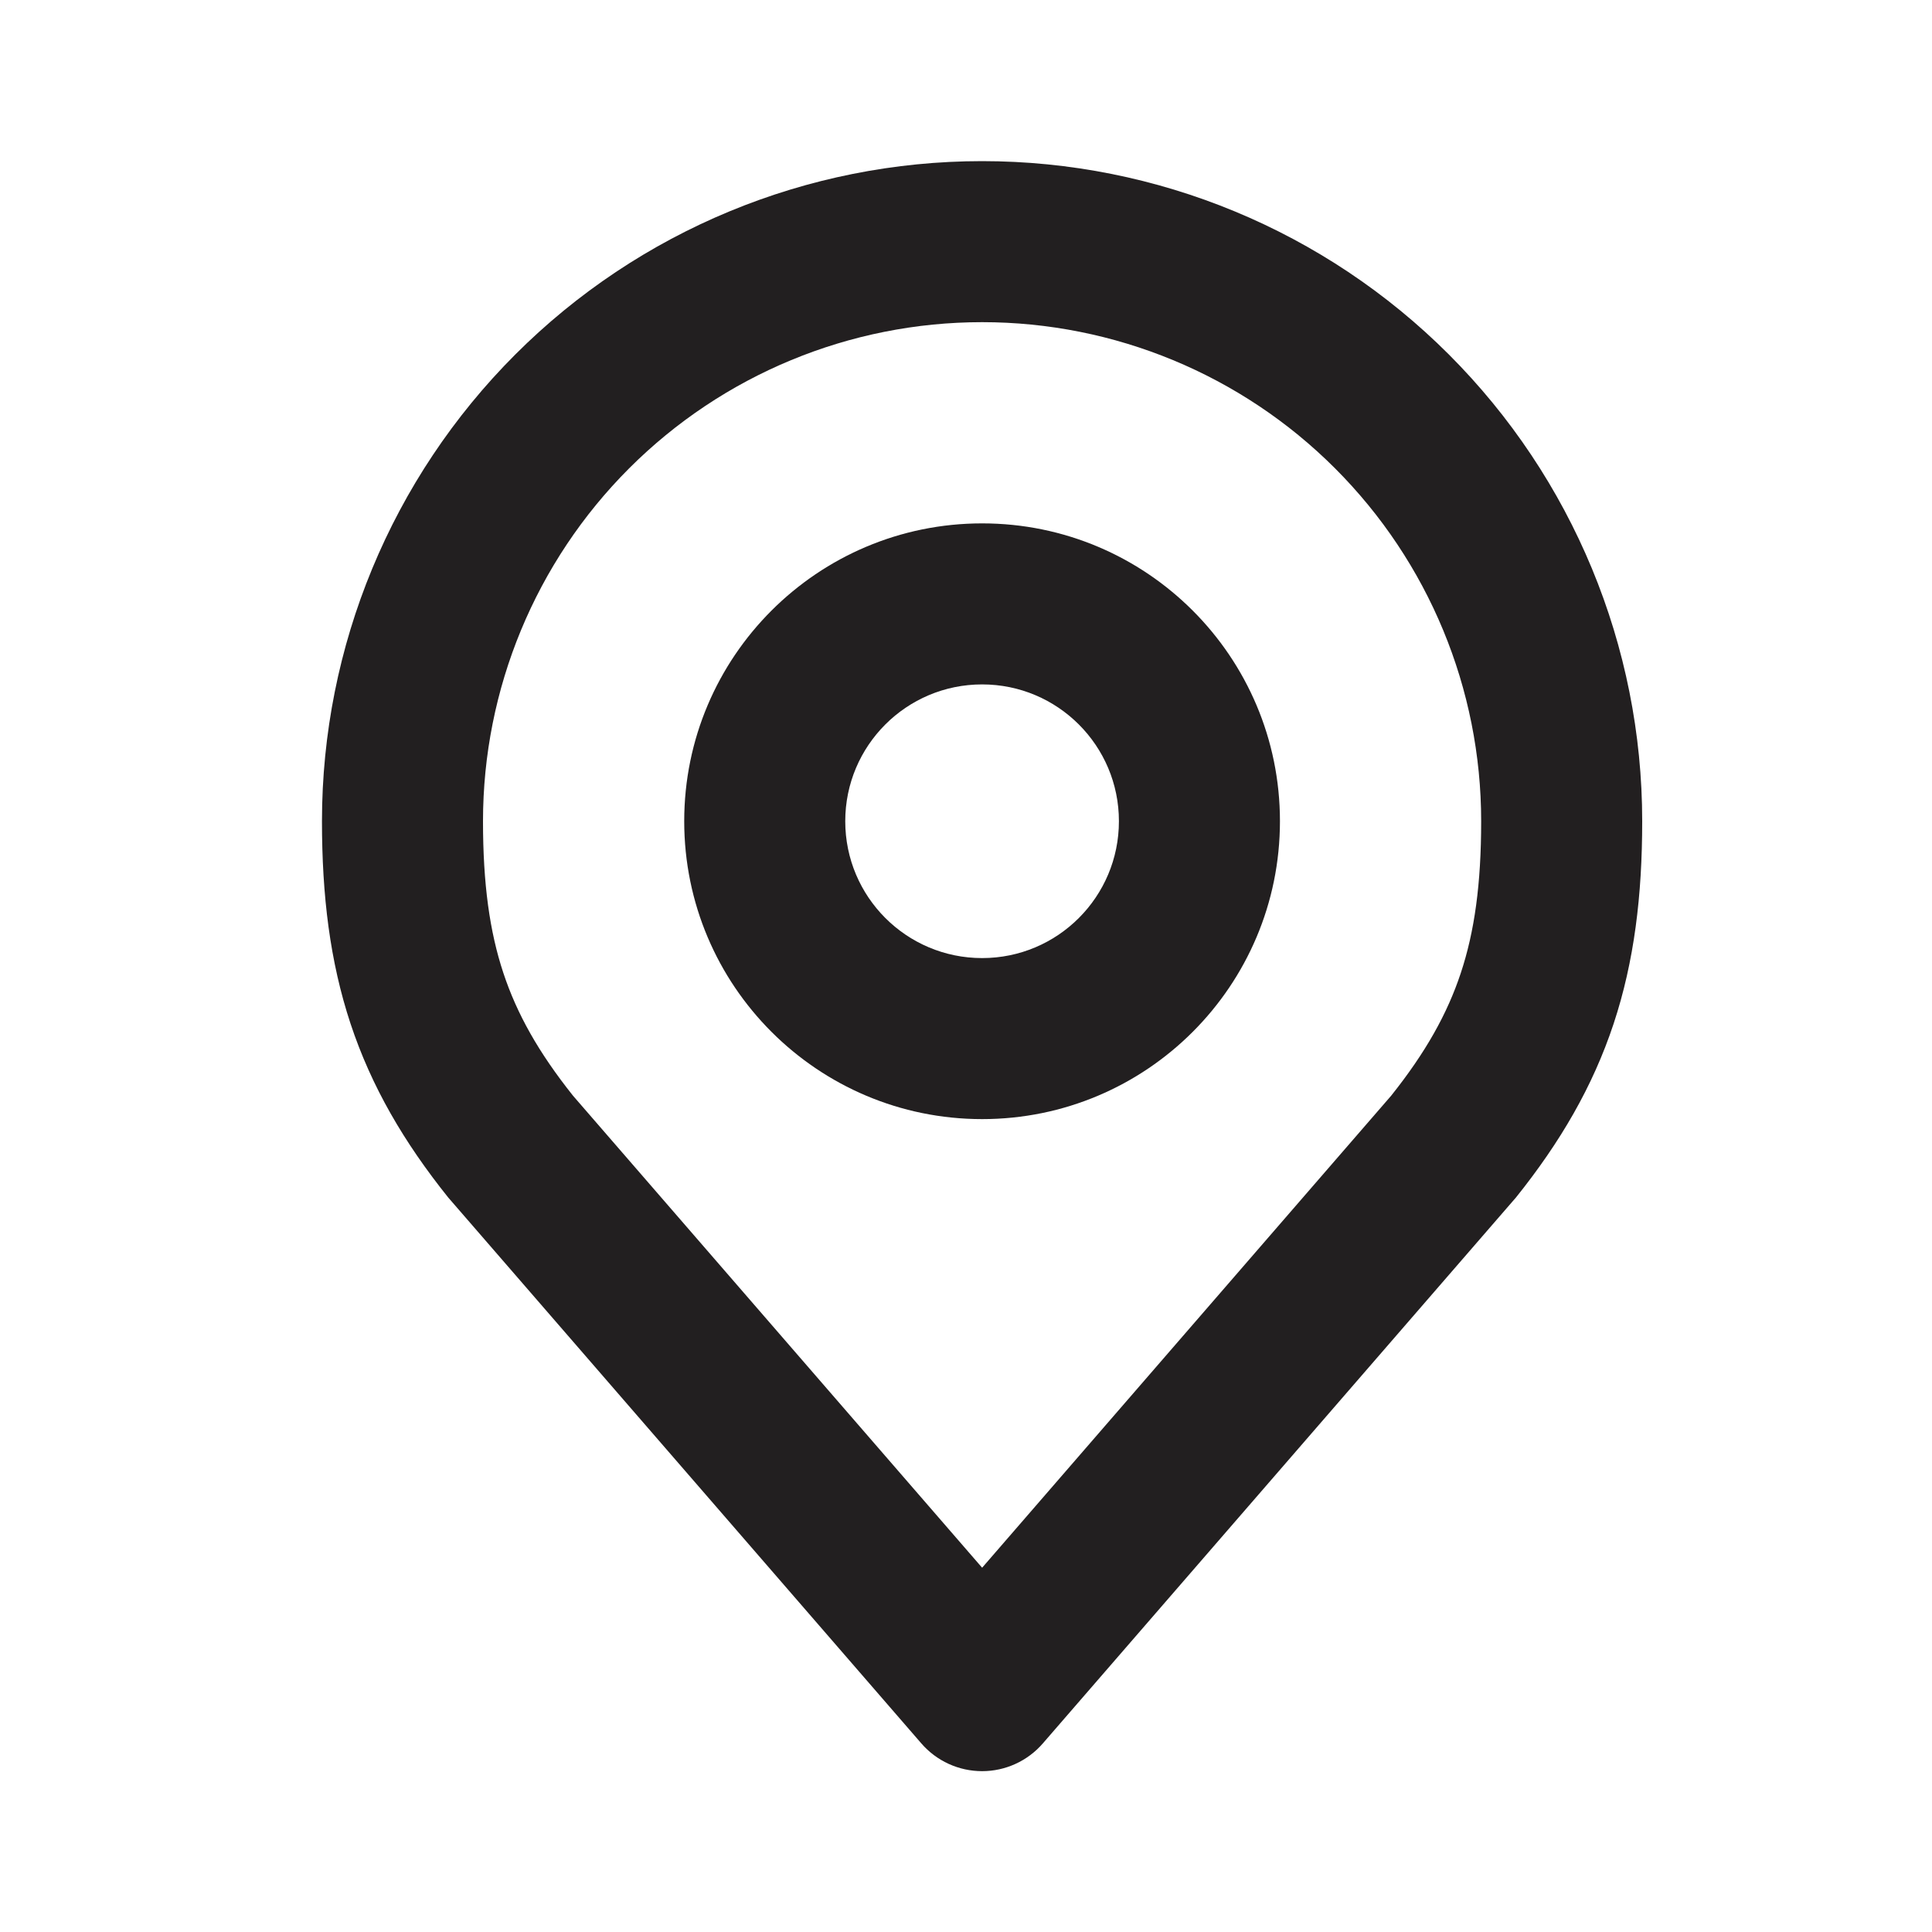
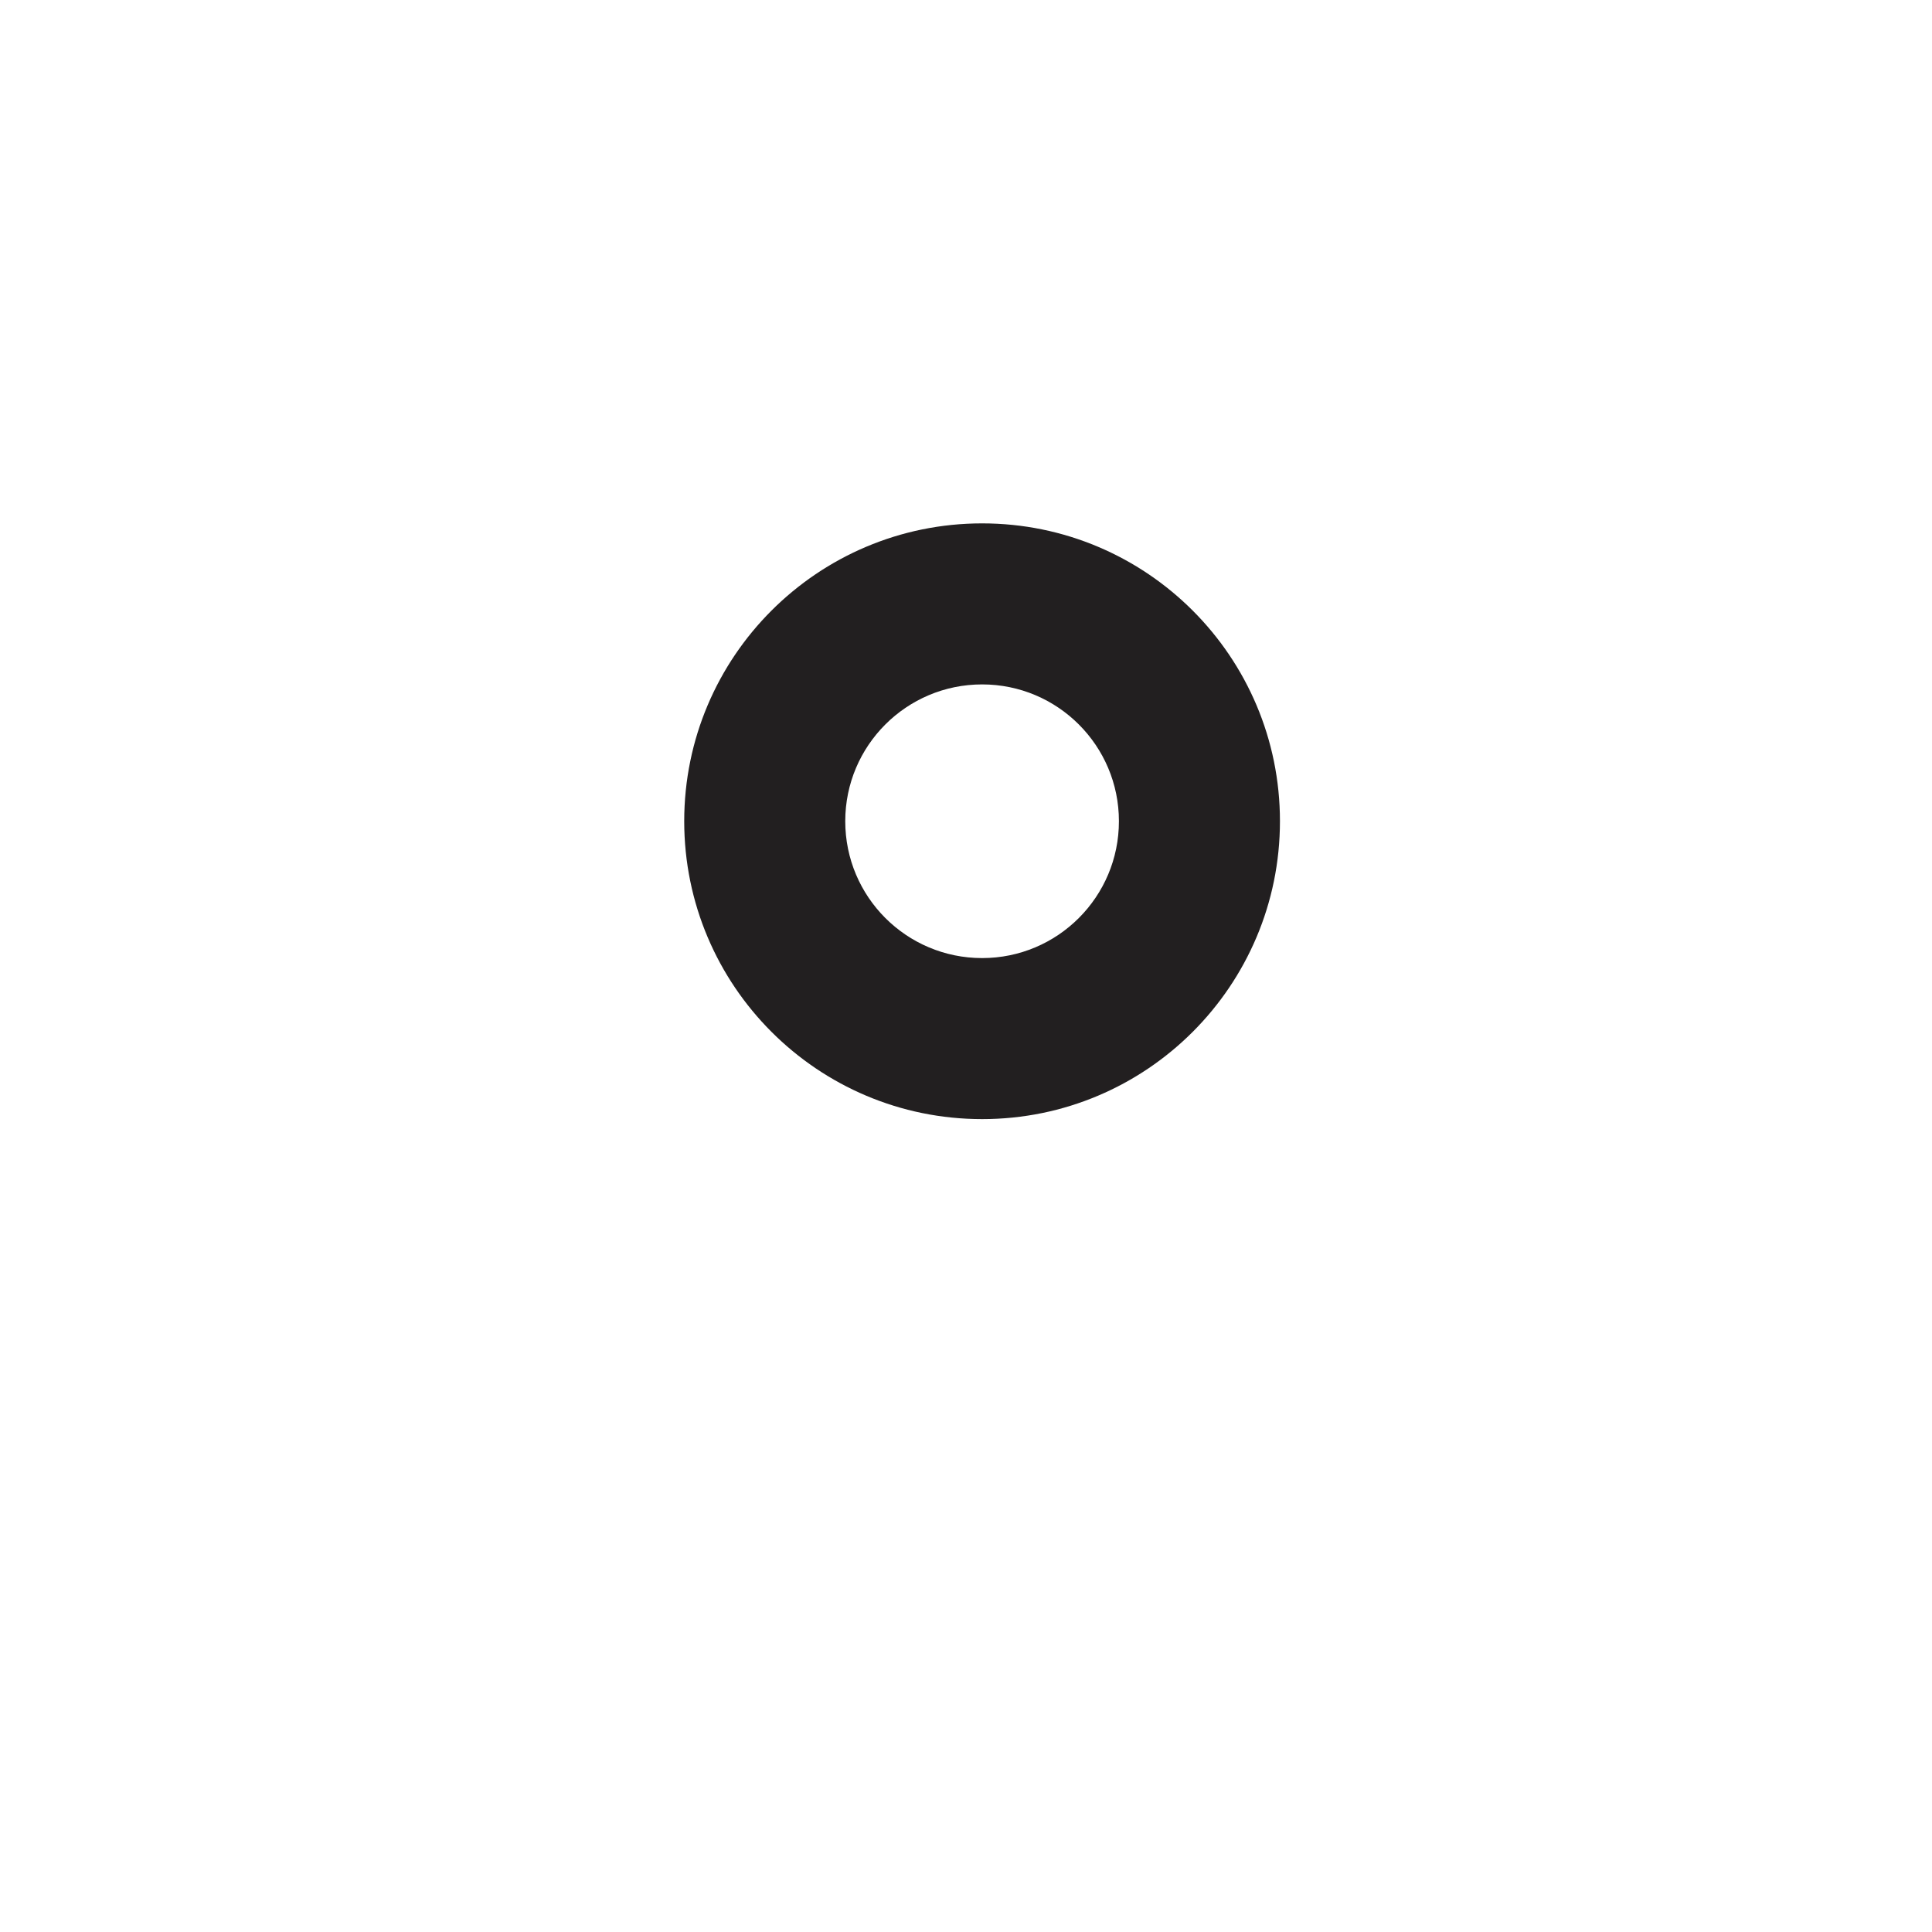
<svg xmlns="http://www.w3.org/2000/svg" width="20" height="20" viewBox="0 0 20 20" fill="none">
  <path fill-rule="evenodd" clip-rule="evenodd" d="M10.167 7.085C9.384 7.085 8.75 7.719 8.75 8.501C8.75 9.284 9.384 9.918 10.167 9.918C10.949 9.918 11.583 9.284 11.583 8.501C11.583 7.719 10.949 7.085 10.167 7.085ZM7.083 8.501C7.083 6.798 8.464 5.418 10.167 5.418C11.87 5.418 13.25 6.798 13.25 8.501C13.25 10.204 11.87 11.585 10.167 11.585C8.464 11.585 7.083 10.204 7.083 8.501Z" fill="#221F20" />
-   <path fill-rule="evenodd" clip-rule="evenodd" d="M5.335 3.669C6.616 2.388 8.354 1.668 10.167 1.668C11.979 1.668 13.717 2.388 14.998 3.669C16.28 4.951 17 6.689 17 8.501C17 9.27 16.918 9.951 16.704 10.598C16.488 11.249 16.152 11.824 15.692 12.398C15.685 12.406 15.678 12.414 15.671 12.422L10.796 18.047C10.638 18.23 10.408 18.335 10.167 18.335C9.925 18.335 9.695 18.23 9.537 18.047L4.662 12.422C4.655 12.414 4.648 12.406 4.641 12.398C4.181 11.824 3.845 11.249 3.629 10.598C3.415 9.951 3.333 9.27 3.333 8.501C3.333 6.689 4.053 4.951 5.335 3.669ZM10.167 3.335C8.796 3.335 7.482 3.879 6.513 4.848C5.544 5.817 5 7.131 5 8.501C5 9.152 5.069 9.645 5.211 10.073C5.351 10.495 5.574 10.894 5.932 11.343L10.167 16.229L14.401 11.343C14.759 10.894 14.982 10.495 15.122 10.073C15.264 9.645 15.333 9.152 15.333 8.501C15.333 7.131 14.789 5.817 13.82 4.848C12.851 3.879 11.537 3.335 10.167 3.335Z" fill="#221F20" />
</svg>